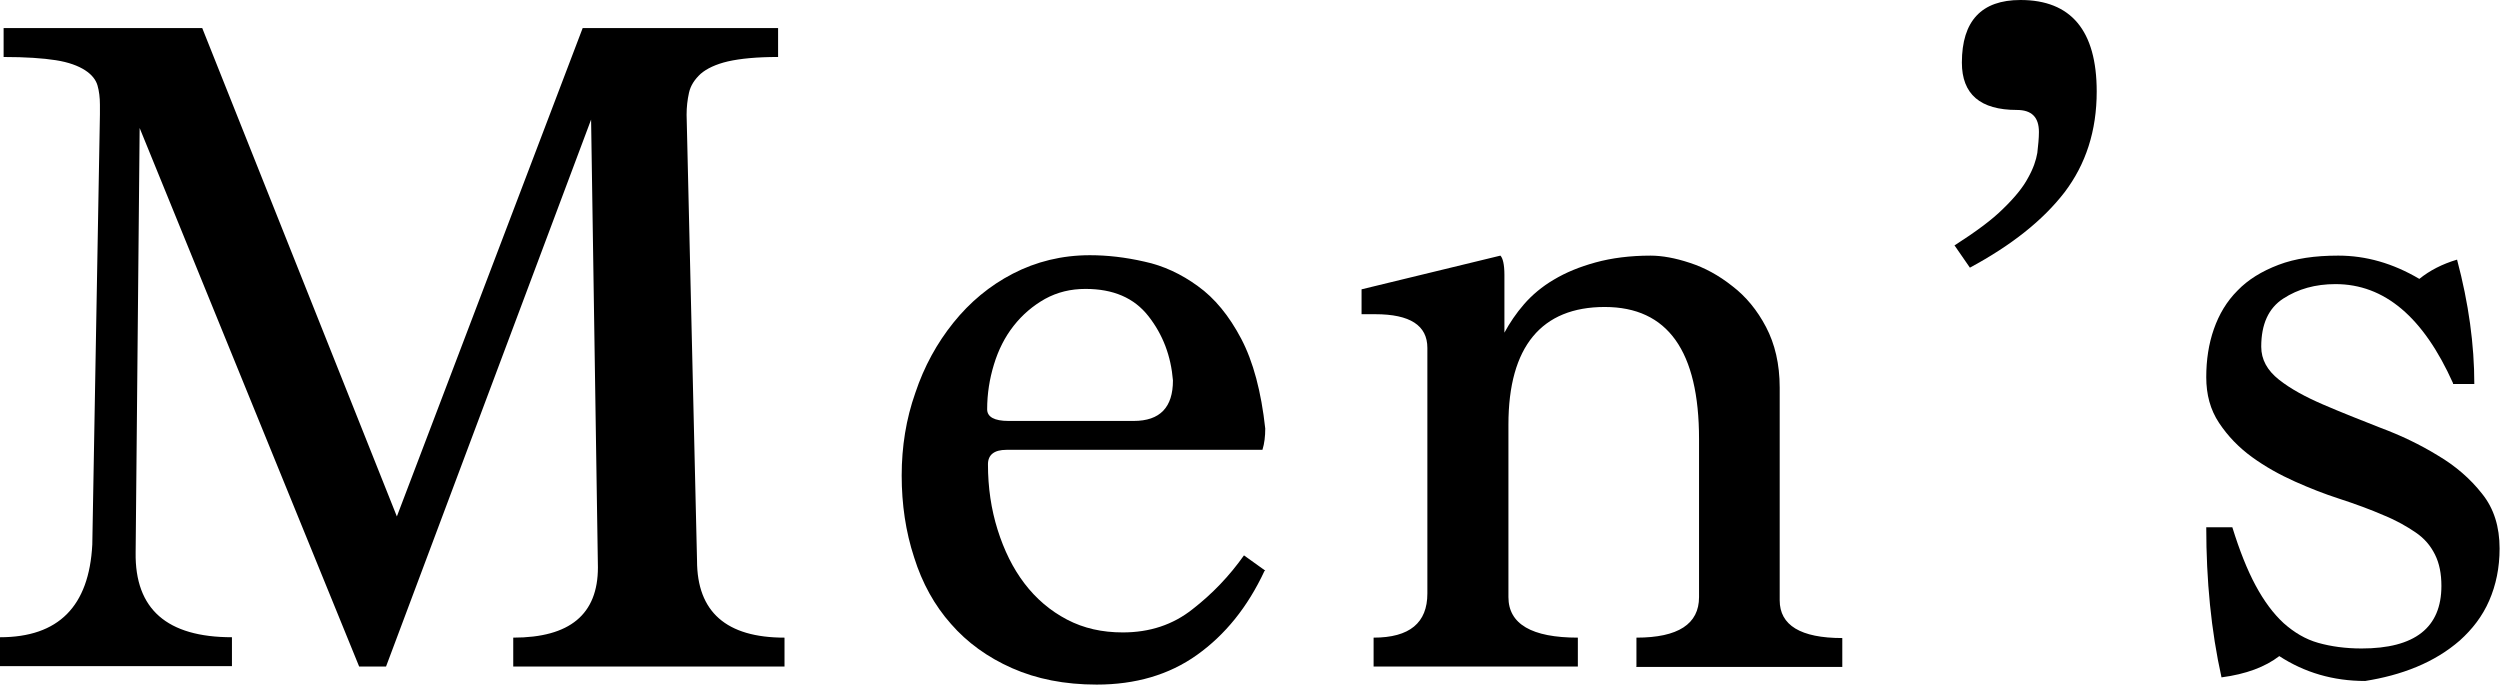
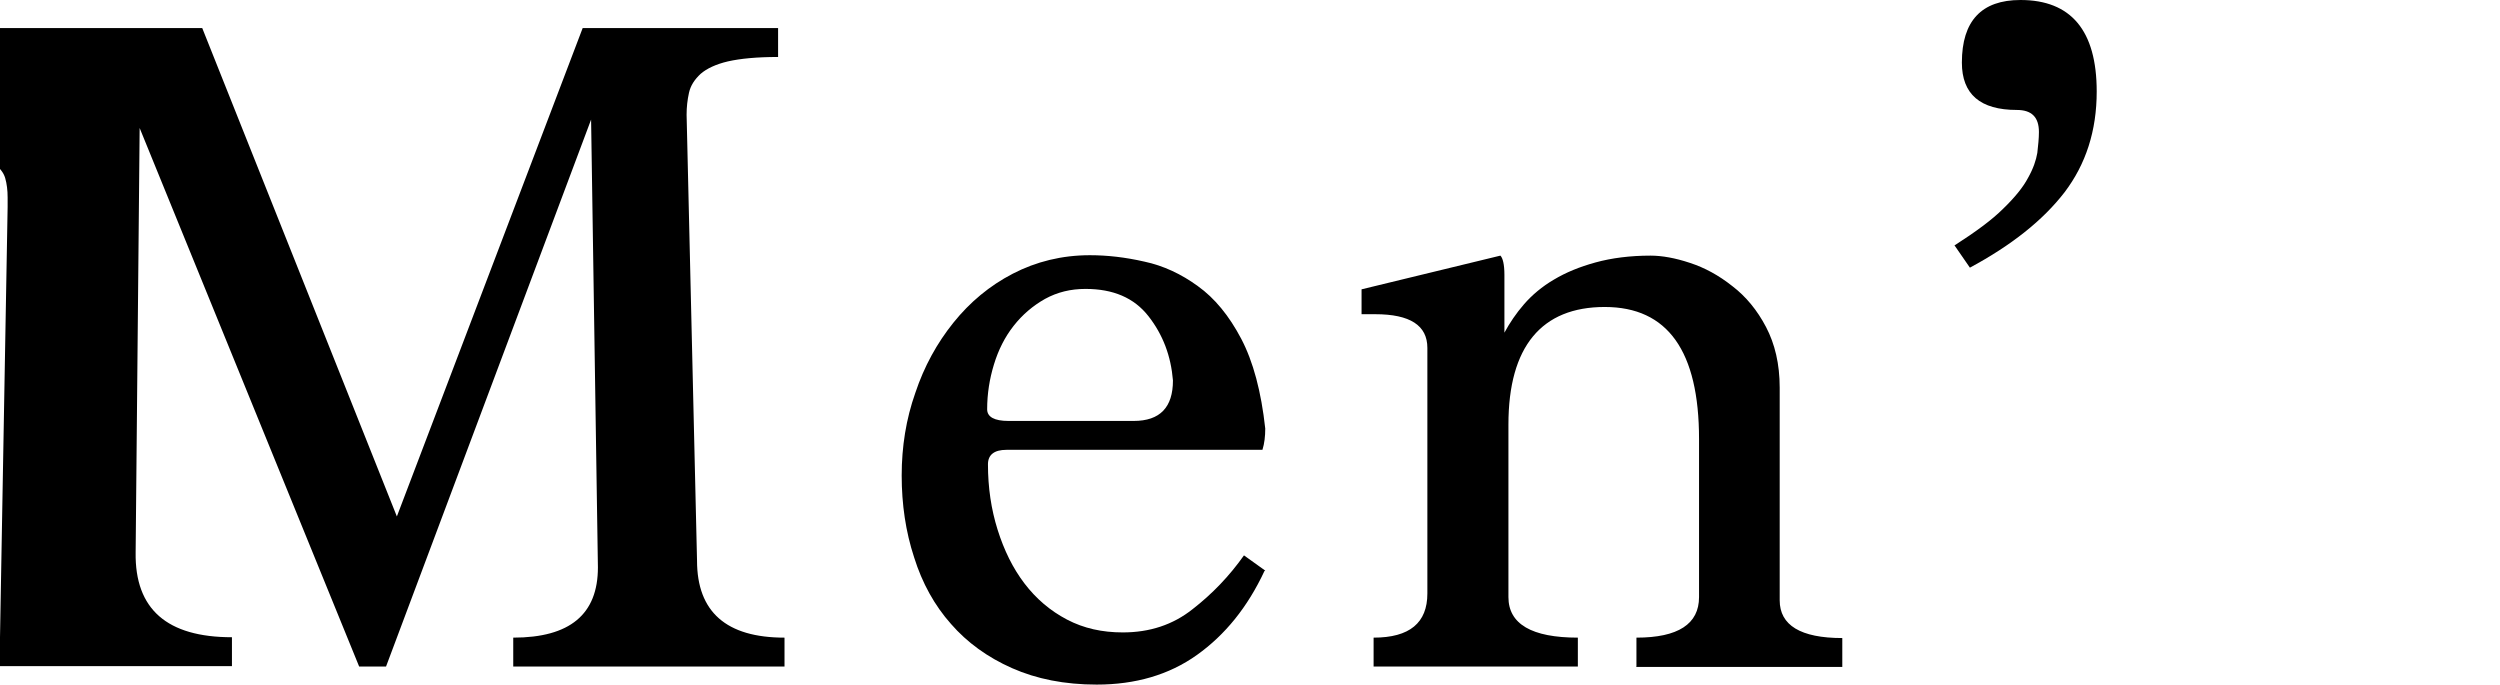
<svg xmlns="http://www.w3.org/2000/svg" id="_レイヤー_2" data-name="レイヤー 2" viewBox="0 0 62.3 17.06">
  <g id="_文字" data-name="文字">
    <g>
-       <path d="M12.79,16.61v-.72c1.41,0,2.11-.58,2.11-1.75l-.17-11.16-5.11,13.63h-.67L3.48,3.19l-.1,10.58c-.02,1.41,.78,2.11,2.4,2.11v.72H0v-.72c1.46,0,2.22-.77,2.3-2.31l.19-10.72v-.24c0-.18-.02-.34-.06-.48-.04-.14-.14-.27-.31-.38-.17-.11-.41-.2-.73-.25s-.75-.08-1.3-.08V.7H5.04l4.85,12.17L14.52,.7h4.87v.72c-.53,0-.94,.04-1.25,.11-.3,.07-.53,.18-.68,.31-.15,.14-.25,.29-.29,.47-.04,.18-.06,.36-.06,.55l.26,11.11c0,1.28,.73,1.92,2.18,1.92v.72h-6.77Z" />
+       <path d="M12.79,16.61v-.72c1.41,0,2.11-.58,2.11-1.75l-.17-11.16-5.11,13.63h-.67L3.48,3.19l-.1,10.58c-.02,1.41,.78,2.11,2.4,2.11v.72H0v-.72l.19-10.72v-.24c0-.18-.02-.34-.06-.48-.04-.14-.14-.27-.31-.38-.17-.11-.41-.2-.73-.25s-.75-.08-1.3-.08V.7H5.04l4.85,12.17L14.52,.7h4.87v.72c-.53,0-.94,.04-1.25,.11-.3,.07-.53,.18-.68,.31-.15,.14-.25,.29-.29,.47-.04,.18-.06,.36-.06,.55l.26,11.11c0,1.28,.73,1.92,2.18,1.92v.72h-6.77Z" />
      <path d="M31.51,14.23c-.42,.9-.98,1.59-1.68,2.09-.7,.5-1.54,.74-2.5,.74-.8,0-1.5-.14-2.11-.41-.61-.27-1.12-.64-1.52-1.1-.41-.46-.72-1.02-.92-1.66-.21-.64-.31-1.32-.31-2.04s.11-1.41,.34-2.06c.22-.66,.54-1.24,.95-1.75,.41-.51,.9-.92,1.48-1.22,.58-.3,1.22-.46,1.92-.46,.43,0,.88,.05,1.36,.16,.47,.1,.92,.31,1.33,.61,.42,.3,.78,.74,1.08,1.31,.3,.57,.5,1.32,.6,2.24,0,.19-.02,.37-.07,.53h-6.38c-.3,0-.46,.12-.46,.36,0,.58,.08,1.12,.24,1.63,.16,.51,.38,.96,.67,1.34,.29,.38,.64,.68,1.06,.9s.88,.32,1.39,.32c.67,0,1.25-.19,1.74-.58,.49-.38,.92-.83,1.28-1.34l.53,.38Zm-3.26-3.74c.66,0,.98-.34,.98-1.01-.05-.61-.25-1.14-.61-1.6s-.88-.68-1.57-.68c-.37,0-.7,.08-1.01,.25-.3,.17-.56,.39-.78,.67-.22,.28-.38,.6-.49,.96-.11,.36-.17,.73-.17,1.12,0,.19,.18,.29,.53,.29h3.12Z" />
      <path d="M40.78,16.61v-.72c1.04,0,1.56-.34,1.56-1.01v-3.94c0-2.19-.78-3.29-2.35-3.29s-2.4,.98-2.4,2.93v4.3c0,.67,.58,1.01,1.73,1.01v.72h-5.09v-.72c.9,0,1.34-.37,1.34-1.1v-6.12c0-.56-.43-.84-1.3-.84h-.34v-.62l3.46-.84c.06,.06,.1,.22,.1,.48v1.44c.13-.24,.29-.48,.49-.71,.2-.23,.45-.44,.74-.61,.3-.18,.64-.32,1.04-.43,.4-.11,.86-.17,1.37-.17,.29,0,.62,.06,.98,.18,.37,.12,.72,.31,1.06,.58,.34,.26,.62,.6,.84,1.02,.22,.42,.34,.92,.34,1.51v5.3c0,.62,.52,.94,1.56,.94v.72h-5.14Z" />
      <path d="M48.7,6.12c.53-.34,.94-.64,1.22-.92,.29-.28,.5-.54,.62-.77,.13-.23,.2-.44,.23-.62,.02-.18,.04-.36,.04-.52,0-.37-.18-.55-.55-.55-.91,0-1.37-.39-1.37-1.18,0-1.04,.49-1.56,1.46-1.56,1.26,0,1.9,.76,1.9,2.28,0,.98-.27,1.81-.8,2.51-.54,.7-1.32,1.32-2.36,1.88l-.38-.55Z" />
-       <path d="M61.13,9.55c-.74-1.65-1.71-2.47-2.93-2.47-.5,0-.93,.12-1.3,.36-.37,.24-.55,.64-.55,1.2,0,.32,.15,.59,.44,.82s.66,.43,1.1,.62c.44,.19,.92,.38,1.43,.58,.51,.19,.99,.42,1.43,.69,.44,.26,.81,.58,1.1,.95,.3,.37,.44,.83,.44,1.37,0,.48-.09,.91-.26,1.3s-.42,.71-.73,.99c-.31,.27-.67,.49-1.08,.66-.41,.17-.84,.28-1.28,.35-.8,0-1.51-.21-2.14-.62-.35,.27-.83,.45-1.44,.53-.26-1.17-.38-2.42-.38-3.74h.65c.18,.58,.37,1.06,.58,1.45,.21,.39,.44,.7,.7,.94,.26,.23,.54,.4,.86,.49s.68,.14,1.08,.14c1.33,0,1.99-.52,1.99-1.56,0-.3-.05-.56-.16-.78s-.26-.4-.48-.55-.48-.3-.8-.43c-.32-.14-.7-.28-1.13-.42-.34-.11-.7-.25-1.08-.42-.38-.17-.74-.37-1.07-.61-.33-.24-.6-.52-.82-.85-.22-.33-.32-.71-.32-1.14s.06-.83,.19-1.2c.13-.37,.32-.69,.59-.96,.26-.27,.6-.48,1.02-.64s.91-.23,1.49-.23c.69,0,1.36,.19,2.02,.58,.26-.21,.57-.37,.94-.48,.29,1.09,.43,2.12,.43,3.1h-.53Z" />
    </g>
  </g>
</svg>